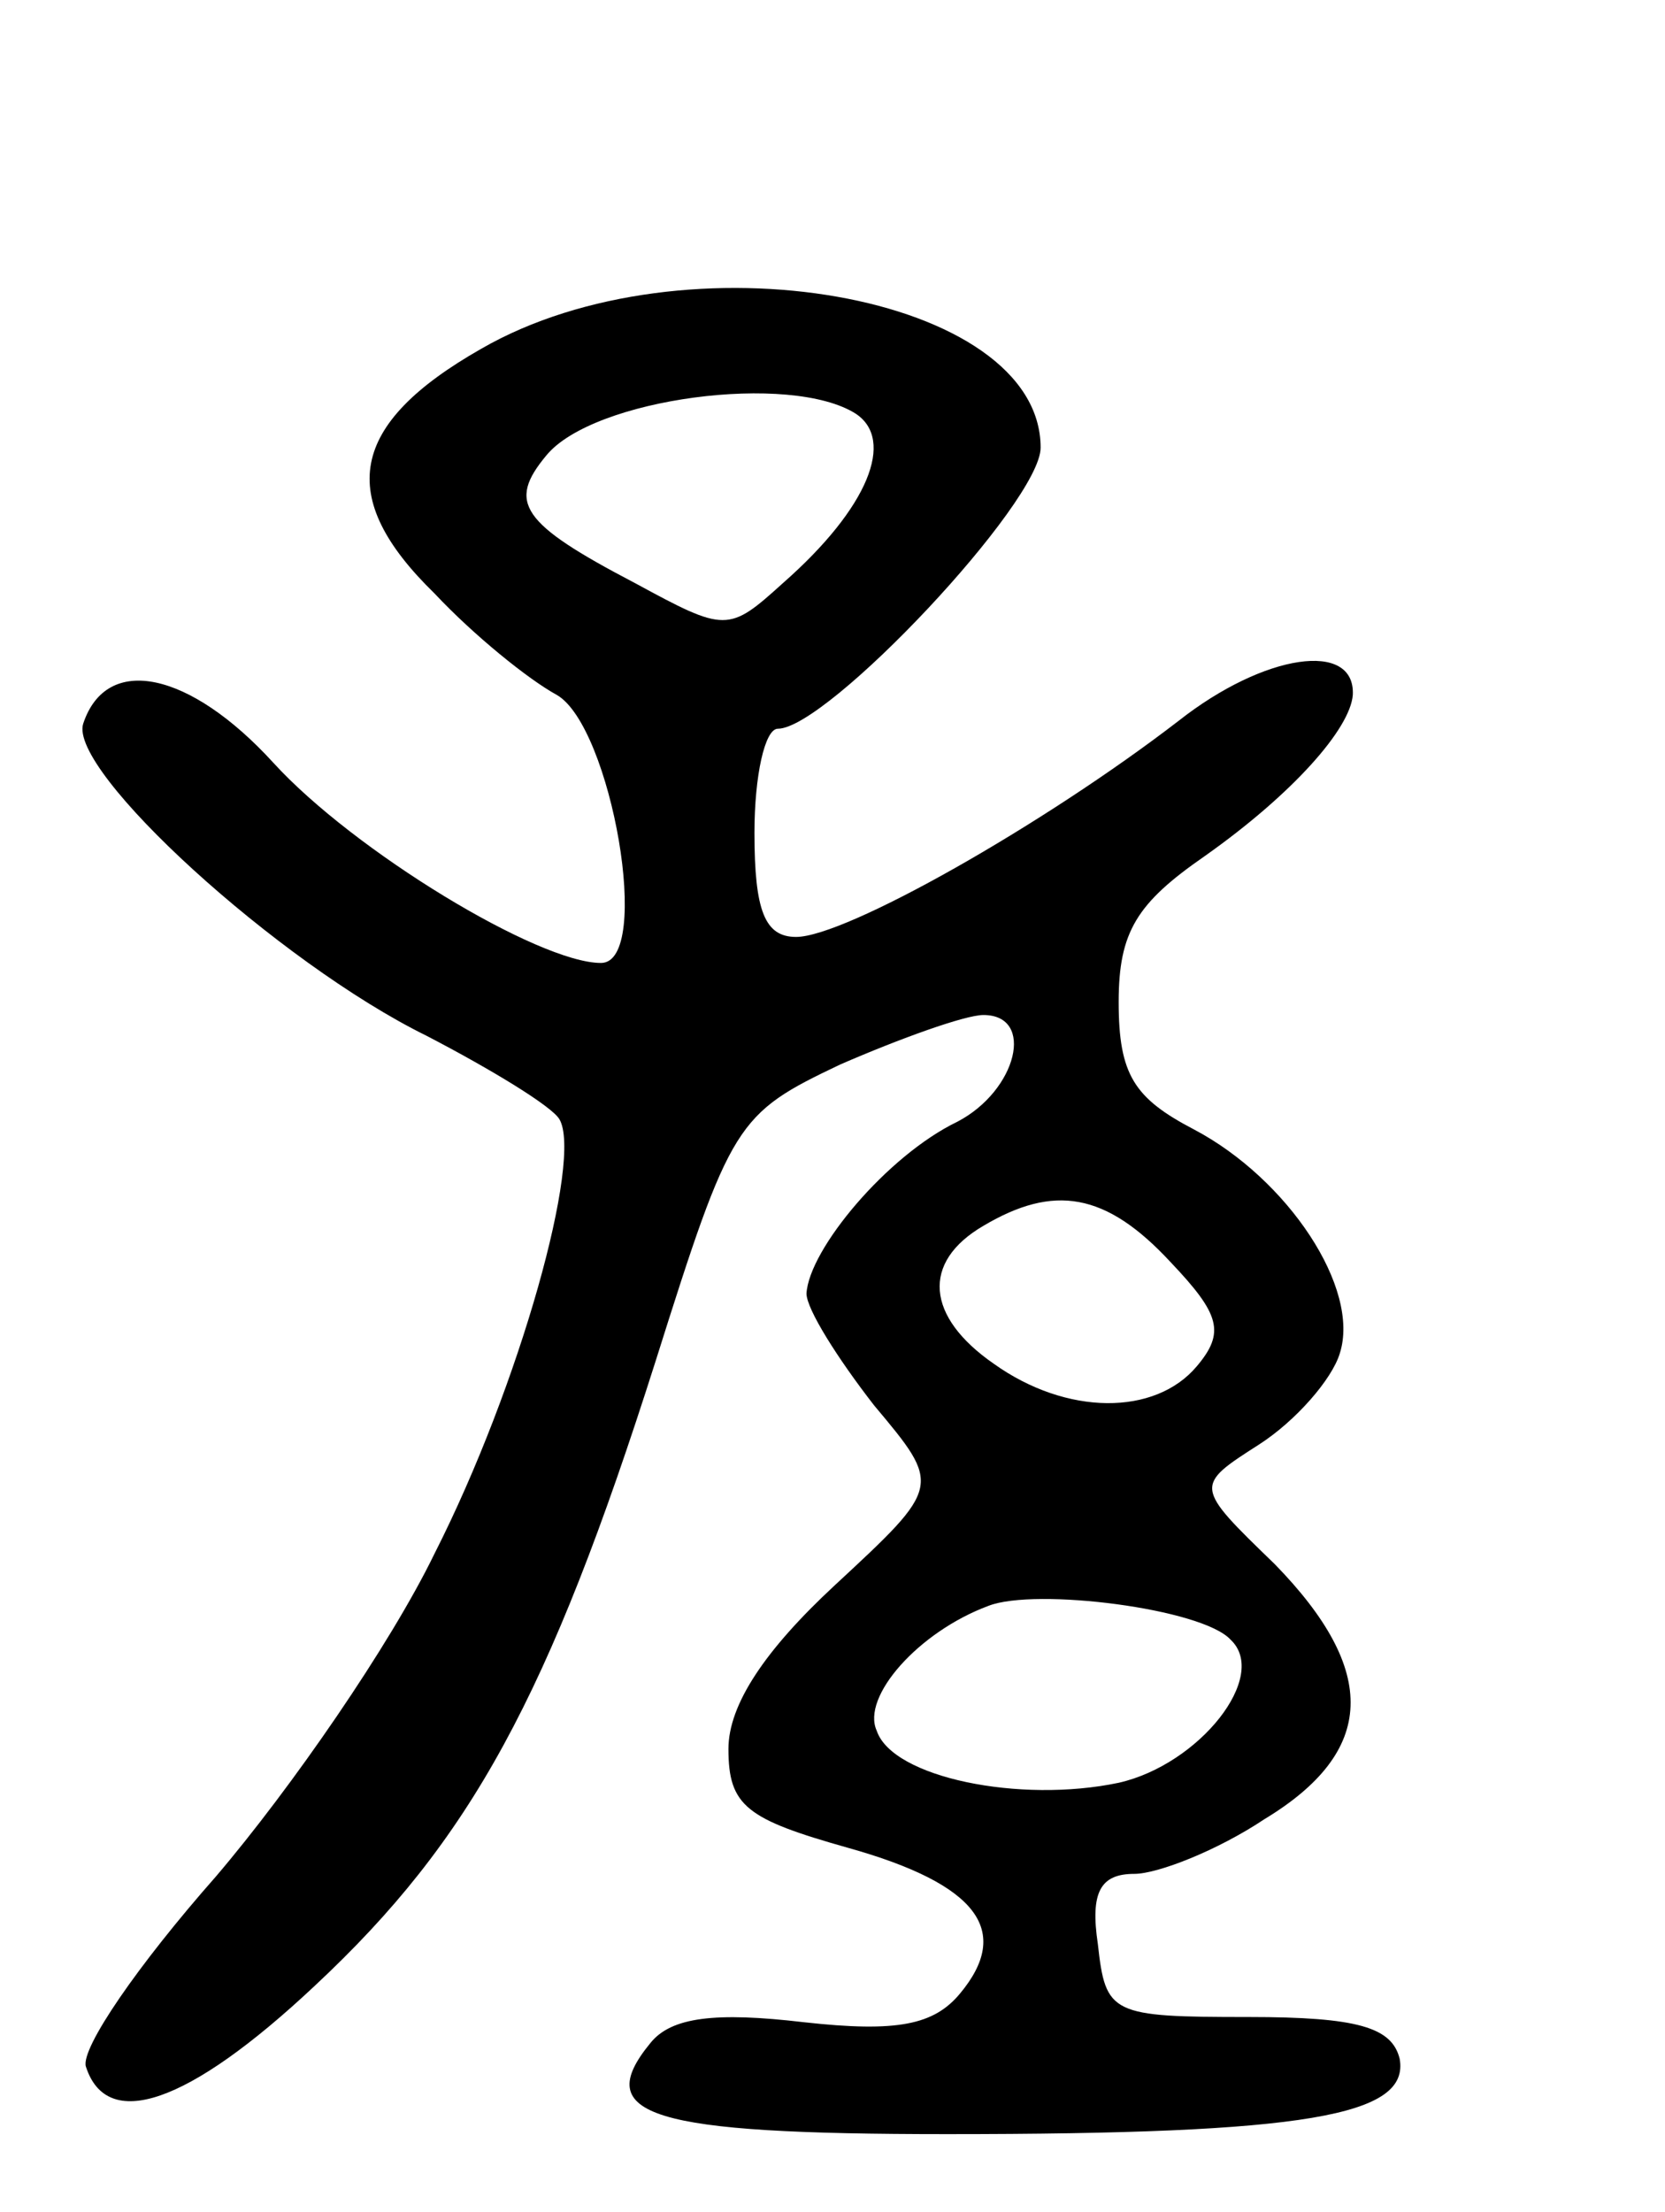
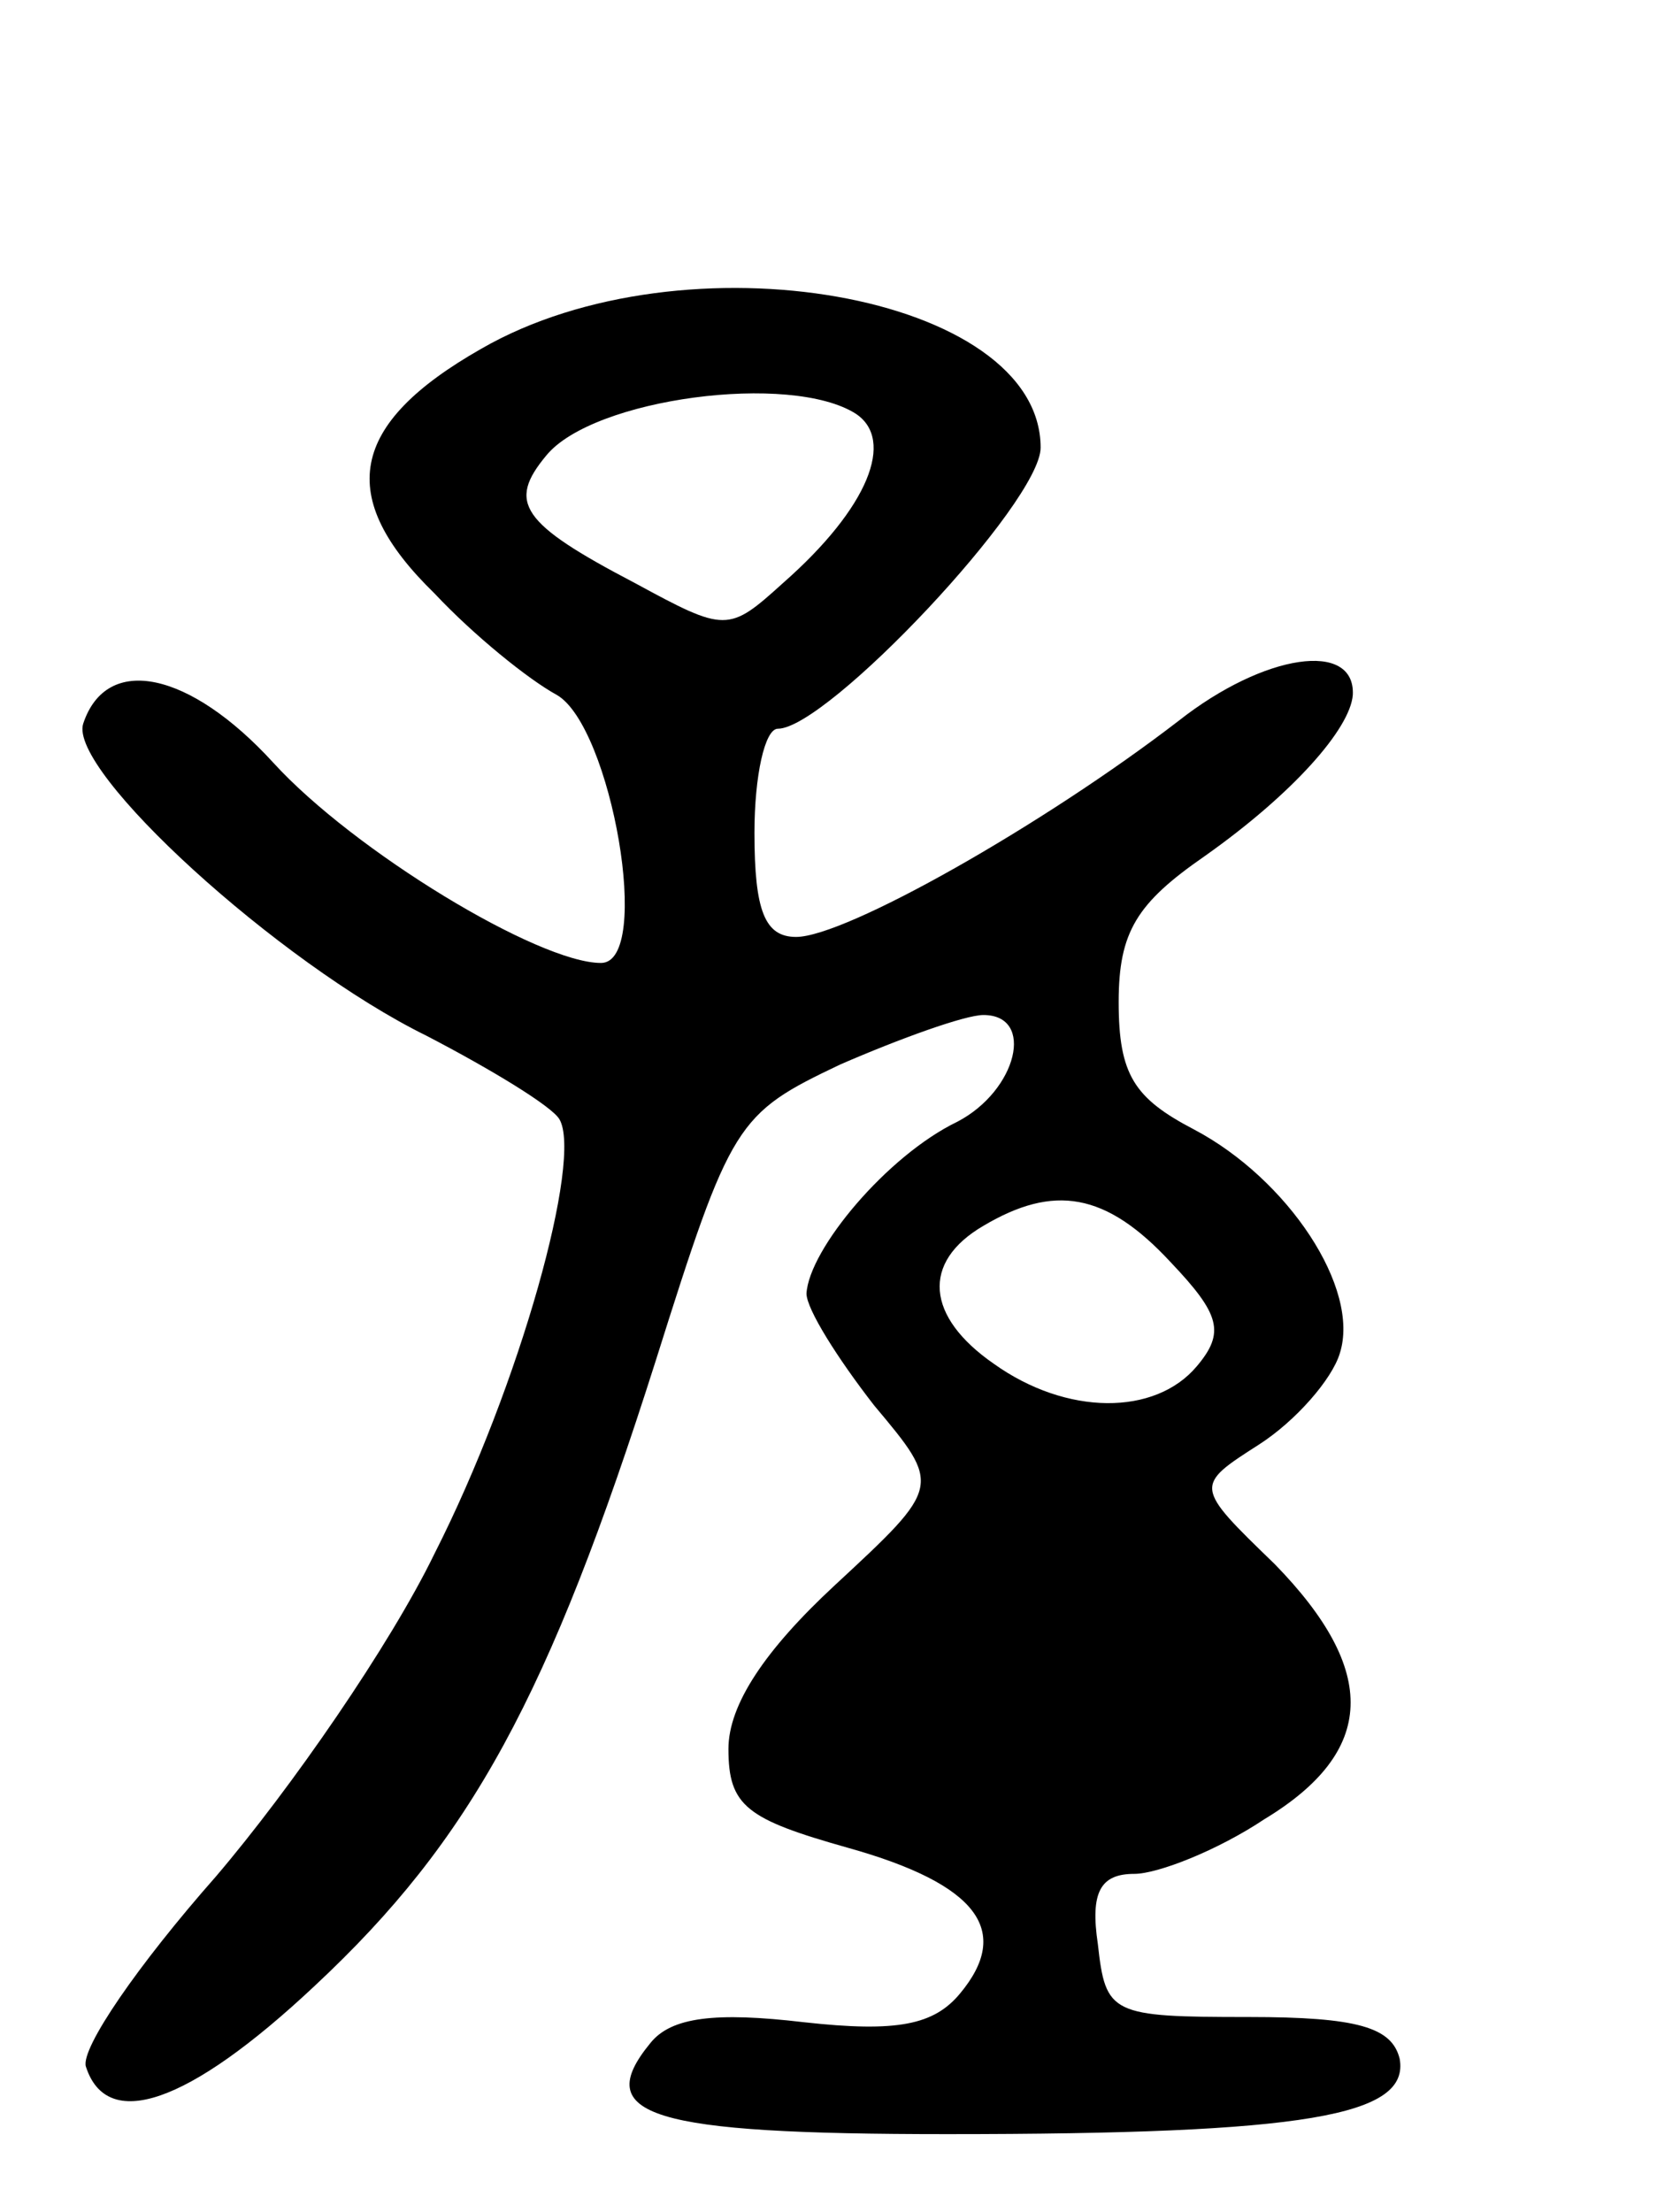
<svg xmlns="http://www.w3.org/2000/svg" version="1.0" width="64" height="85" viewBox="0 0 64 85">
  <g transform="translate(0,85) scale(0.1,-0.1)">
-     <path d="M185 716 c-51 -29 -56 -57 -18 -94 15 -16 36 -33 47 -39 21 -12 37 -103 17 -103 -24 0 -95 43 -126 77 -32 35 -64 42 -73 15 -6 -18 75 -92 132 -120 25 -13 48 -27 51 -32 9 -15 -15 -102 -48 -167 -17 -35 -55 -90 -84 -124 -30 -34 -52 -66 -50 -73 8 -25 39 -15 88 31 60 56 90 111 131 240 29 92 31 95 71 114 23 10 48 19 55 19 20 0 13 -29 -10 -41 -27 -13 -57 -49 -58 -66 0 -6 12 -25 26 -43 26 -31 26 -31 -15 -69 -27 -25 -41 -46 -41 -63 0 -22 7 -27 46 -38 50 -14 63 -32 43 -56 -10 -12 -24 -15 -60 -11 -34 4 -51 2 -59 -8 -23 -28 0 -35 114 -35 138 0 178 7 174 29 -3 12 -16 16 -58 16 -53 0 -55 1 -58 28 -3 20 1 27 14 27 9 0 32 9 50 21 43 26 44 57 4 98 -31 30 -31 30 -6 46 14 9 28 25 31 35 8 25 -20 67 -56 86 -23 12 -29 21 -29 49 0 27 7 38 33 56 34 24 56 49 57 62 1 21 -34 16 -67 -10 -52 -40 -128 -83 -147 -83 -12 0 -16 10 -16 40 0 22 4 40 9 40 19 0 101 87 101 108 0 59 -137 83 -215 38z m144 -25 c15 -10 5 -36 -28 -65 -21 -19 -22 -19 -57 0 -44 23 -49 31 -34 49 18 22 94 32 119 16z m121 -326 c19 -20 21 -27 10 -40 -16 -19 -50 -19 -78 1 -26 18 -28 39 -4 53 27 16 47 13 72 -14z m23 -145 c15 -14 -12 -48 -43 -55 -38 -8 -87 2 -93 20 -6 13 16 38 43 48 18 7 82 -1 93 -13z" />
+     <path d="M185 716 c-51 -29 -56 -57 -18 -94 15 -16 36 -33 47 -39 21 -12 37 -103 17 -103 -24 0 -95 43 -126 77 -32 35 -64 42 -73 15 -6 -18 75 -92 132 -120 25 -13 48 -27 51 -32 9 -15 -15 -102 -48 -167 -17 -35 -55 -90 -84 -124 -30 -34 -52 -66 -50 -73 8 -25 39 -15 88 31 60 56 90 111 131 240 29 92 31 95 71 114 23 10 48 19 55 19 20 0 13 -29 -10 -41 -27 -13 -57 -49 -58 -66 0 -6 12 -25 26 -43 26 -31 26 -31 -15 -69 -27 -25 -41 -46 -41 -63 0 -22 7 -27 46 -38 50 -14 63 -32 43 -56 -10 -12 -24 -15 -60 -11 -34 4 -51 2 -59 -8 -23 -28 0 -35 114 -35 138 0 178 7 174 29 -3 12 -16 16 -58 16 -53 0 -55 1 -58 28 -3 20 1 27 14 27 9 0 32 9 50 21 43 26 44 57 4 98 -31 30 -31 30 -6 46 14 9 28 25 31 35 8 25 -20 67 -56 86 -23 12 -29 21 -29 49 0 27 7 38 33 56 34 24 56 49 57 62 1 21 -34 16 -67 -10 -52 -40 -128 -83 -147 -83 -12 0 -16 10 -16 40 0 22 4 40 9 40 19 0 101 87 101 108 0 59 -137 83 -215 38z m144 -25 c15 -10 5 -36 -28 -65 -21 -19 -22 -19 -57 0 -44 23 -49 31 -34 49 18 22 94 32 119 16z m121 -326 c19 -20 21 -27 10 -40 -16 -19 -50 -19 -78 1 -26 18 -28 39 -4 53 27 16 47 13 72 -14z m23 -145 z" />
  </g>
</svg>